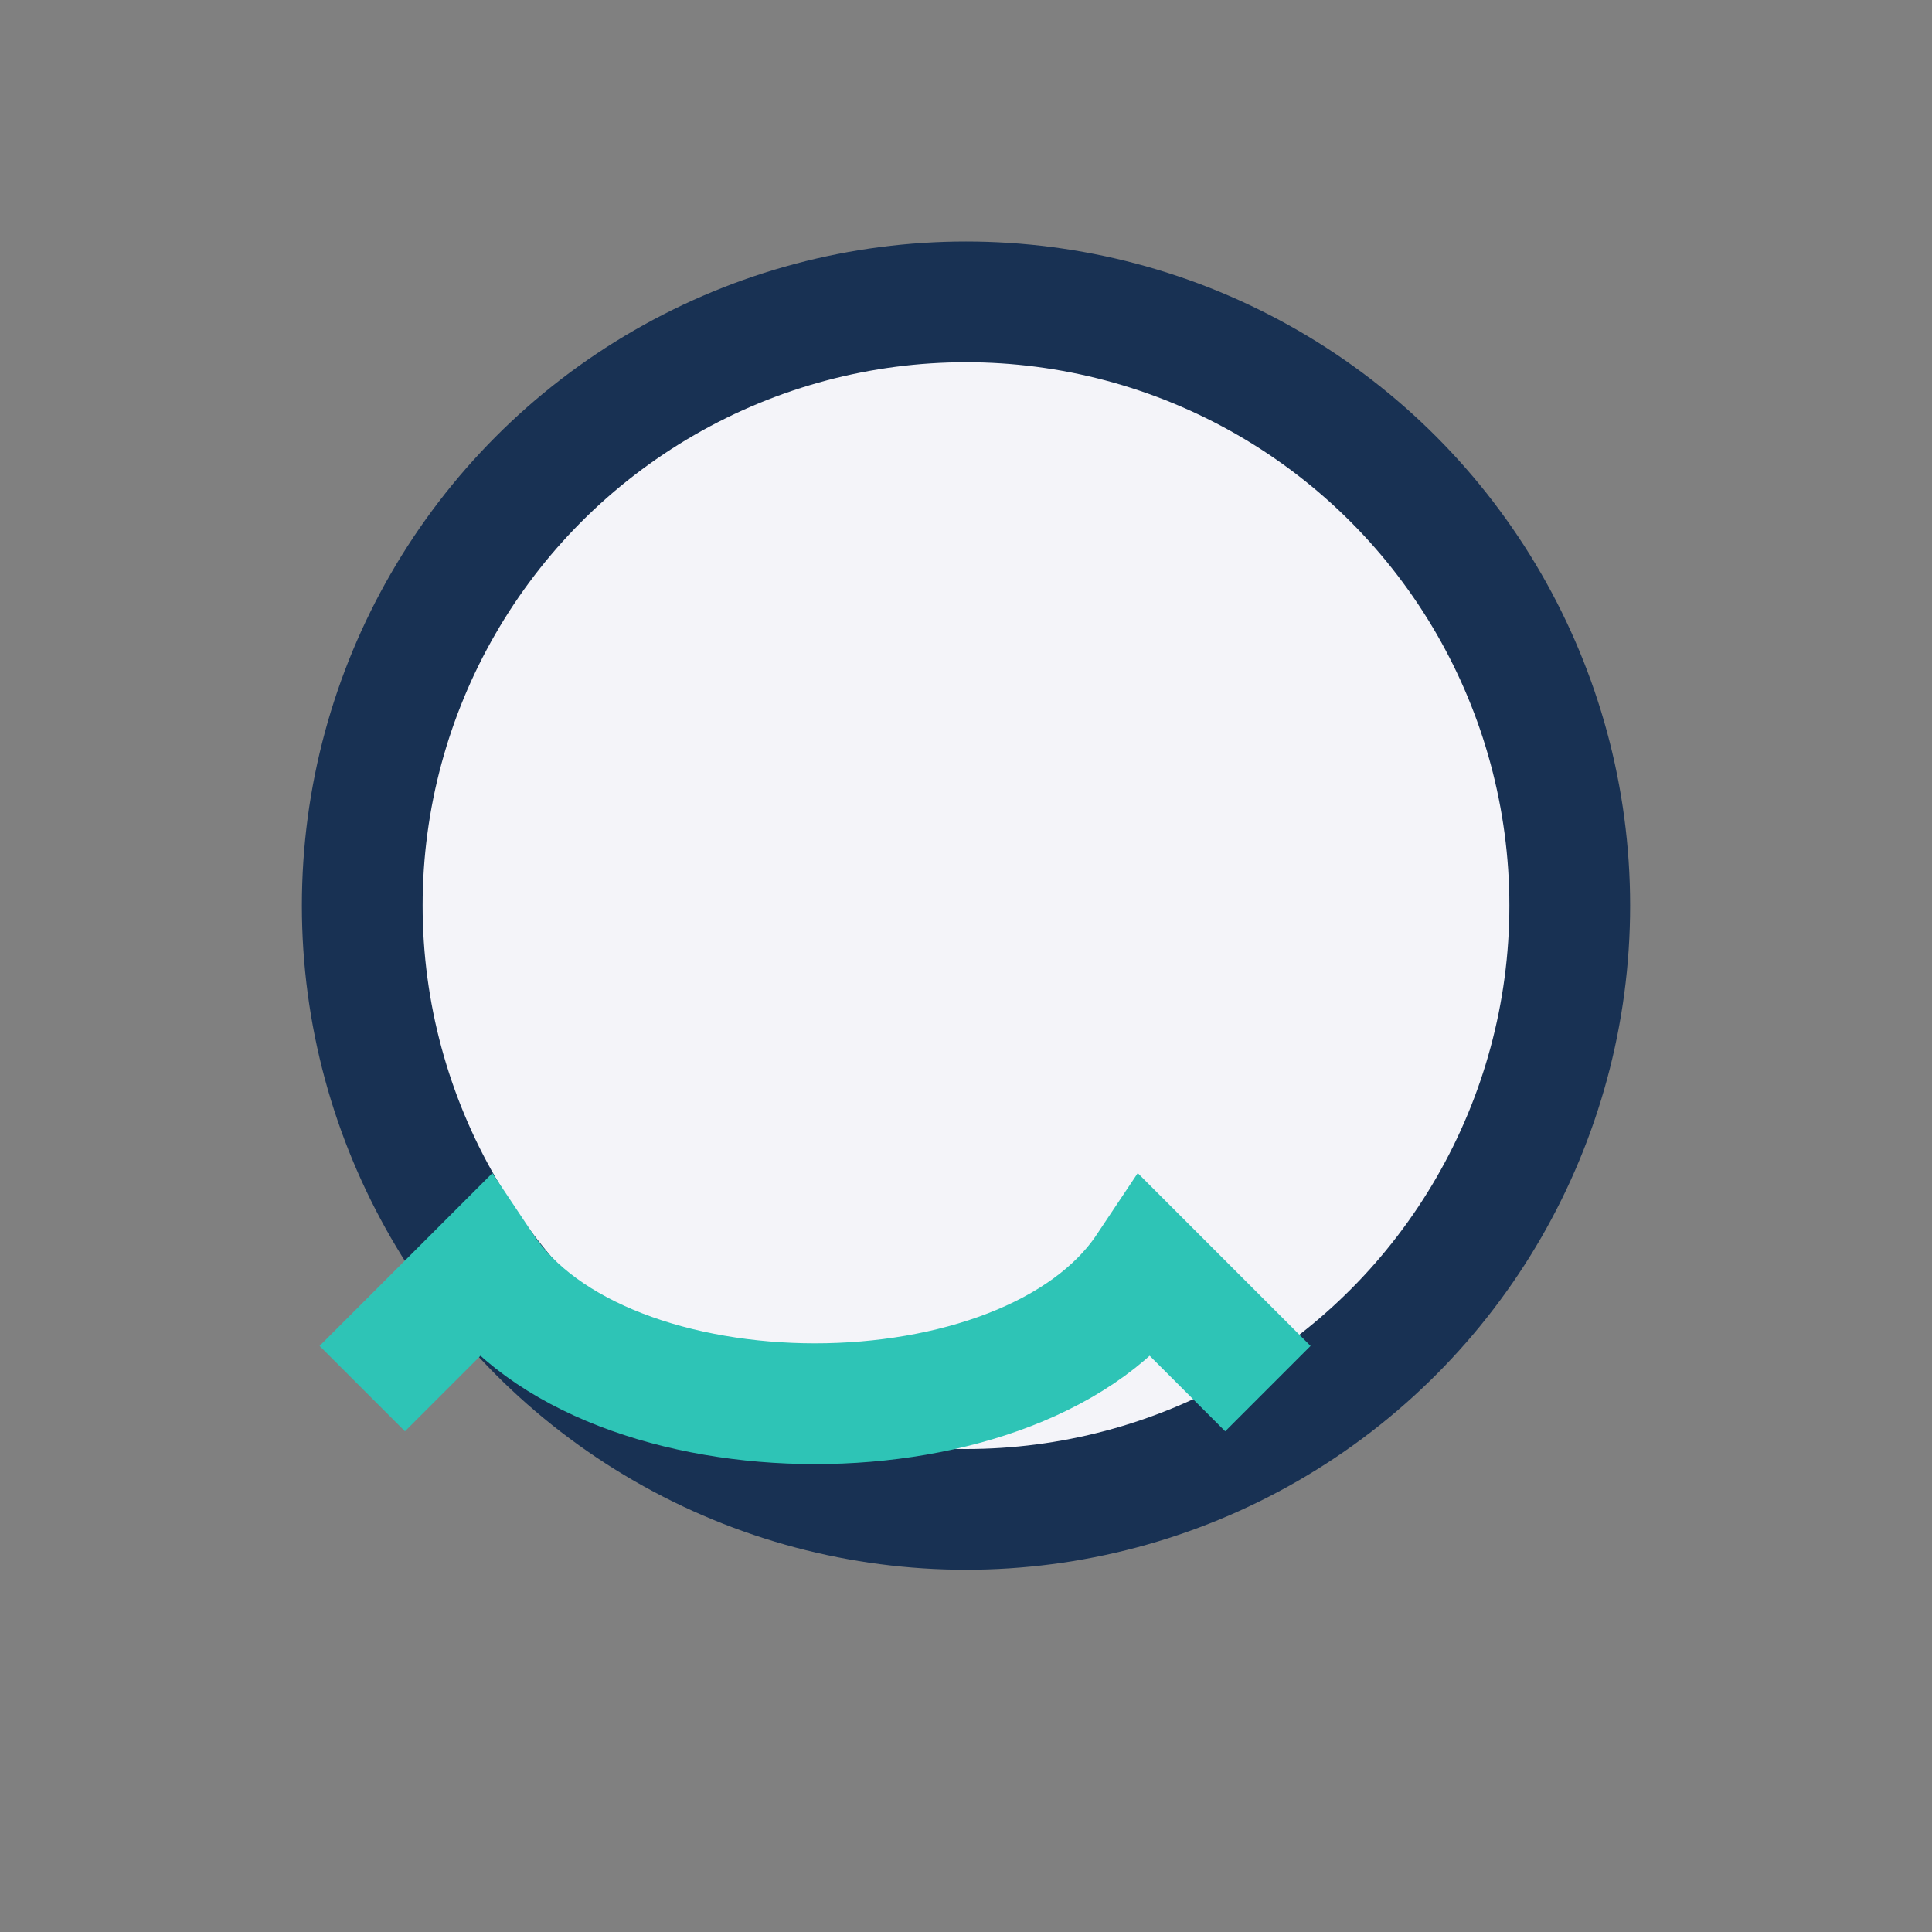
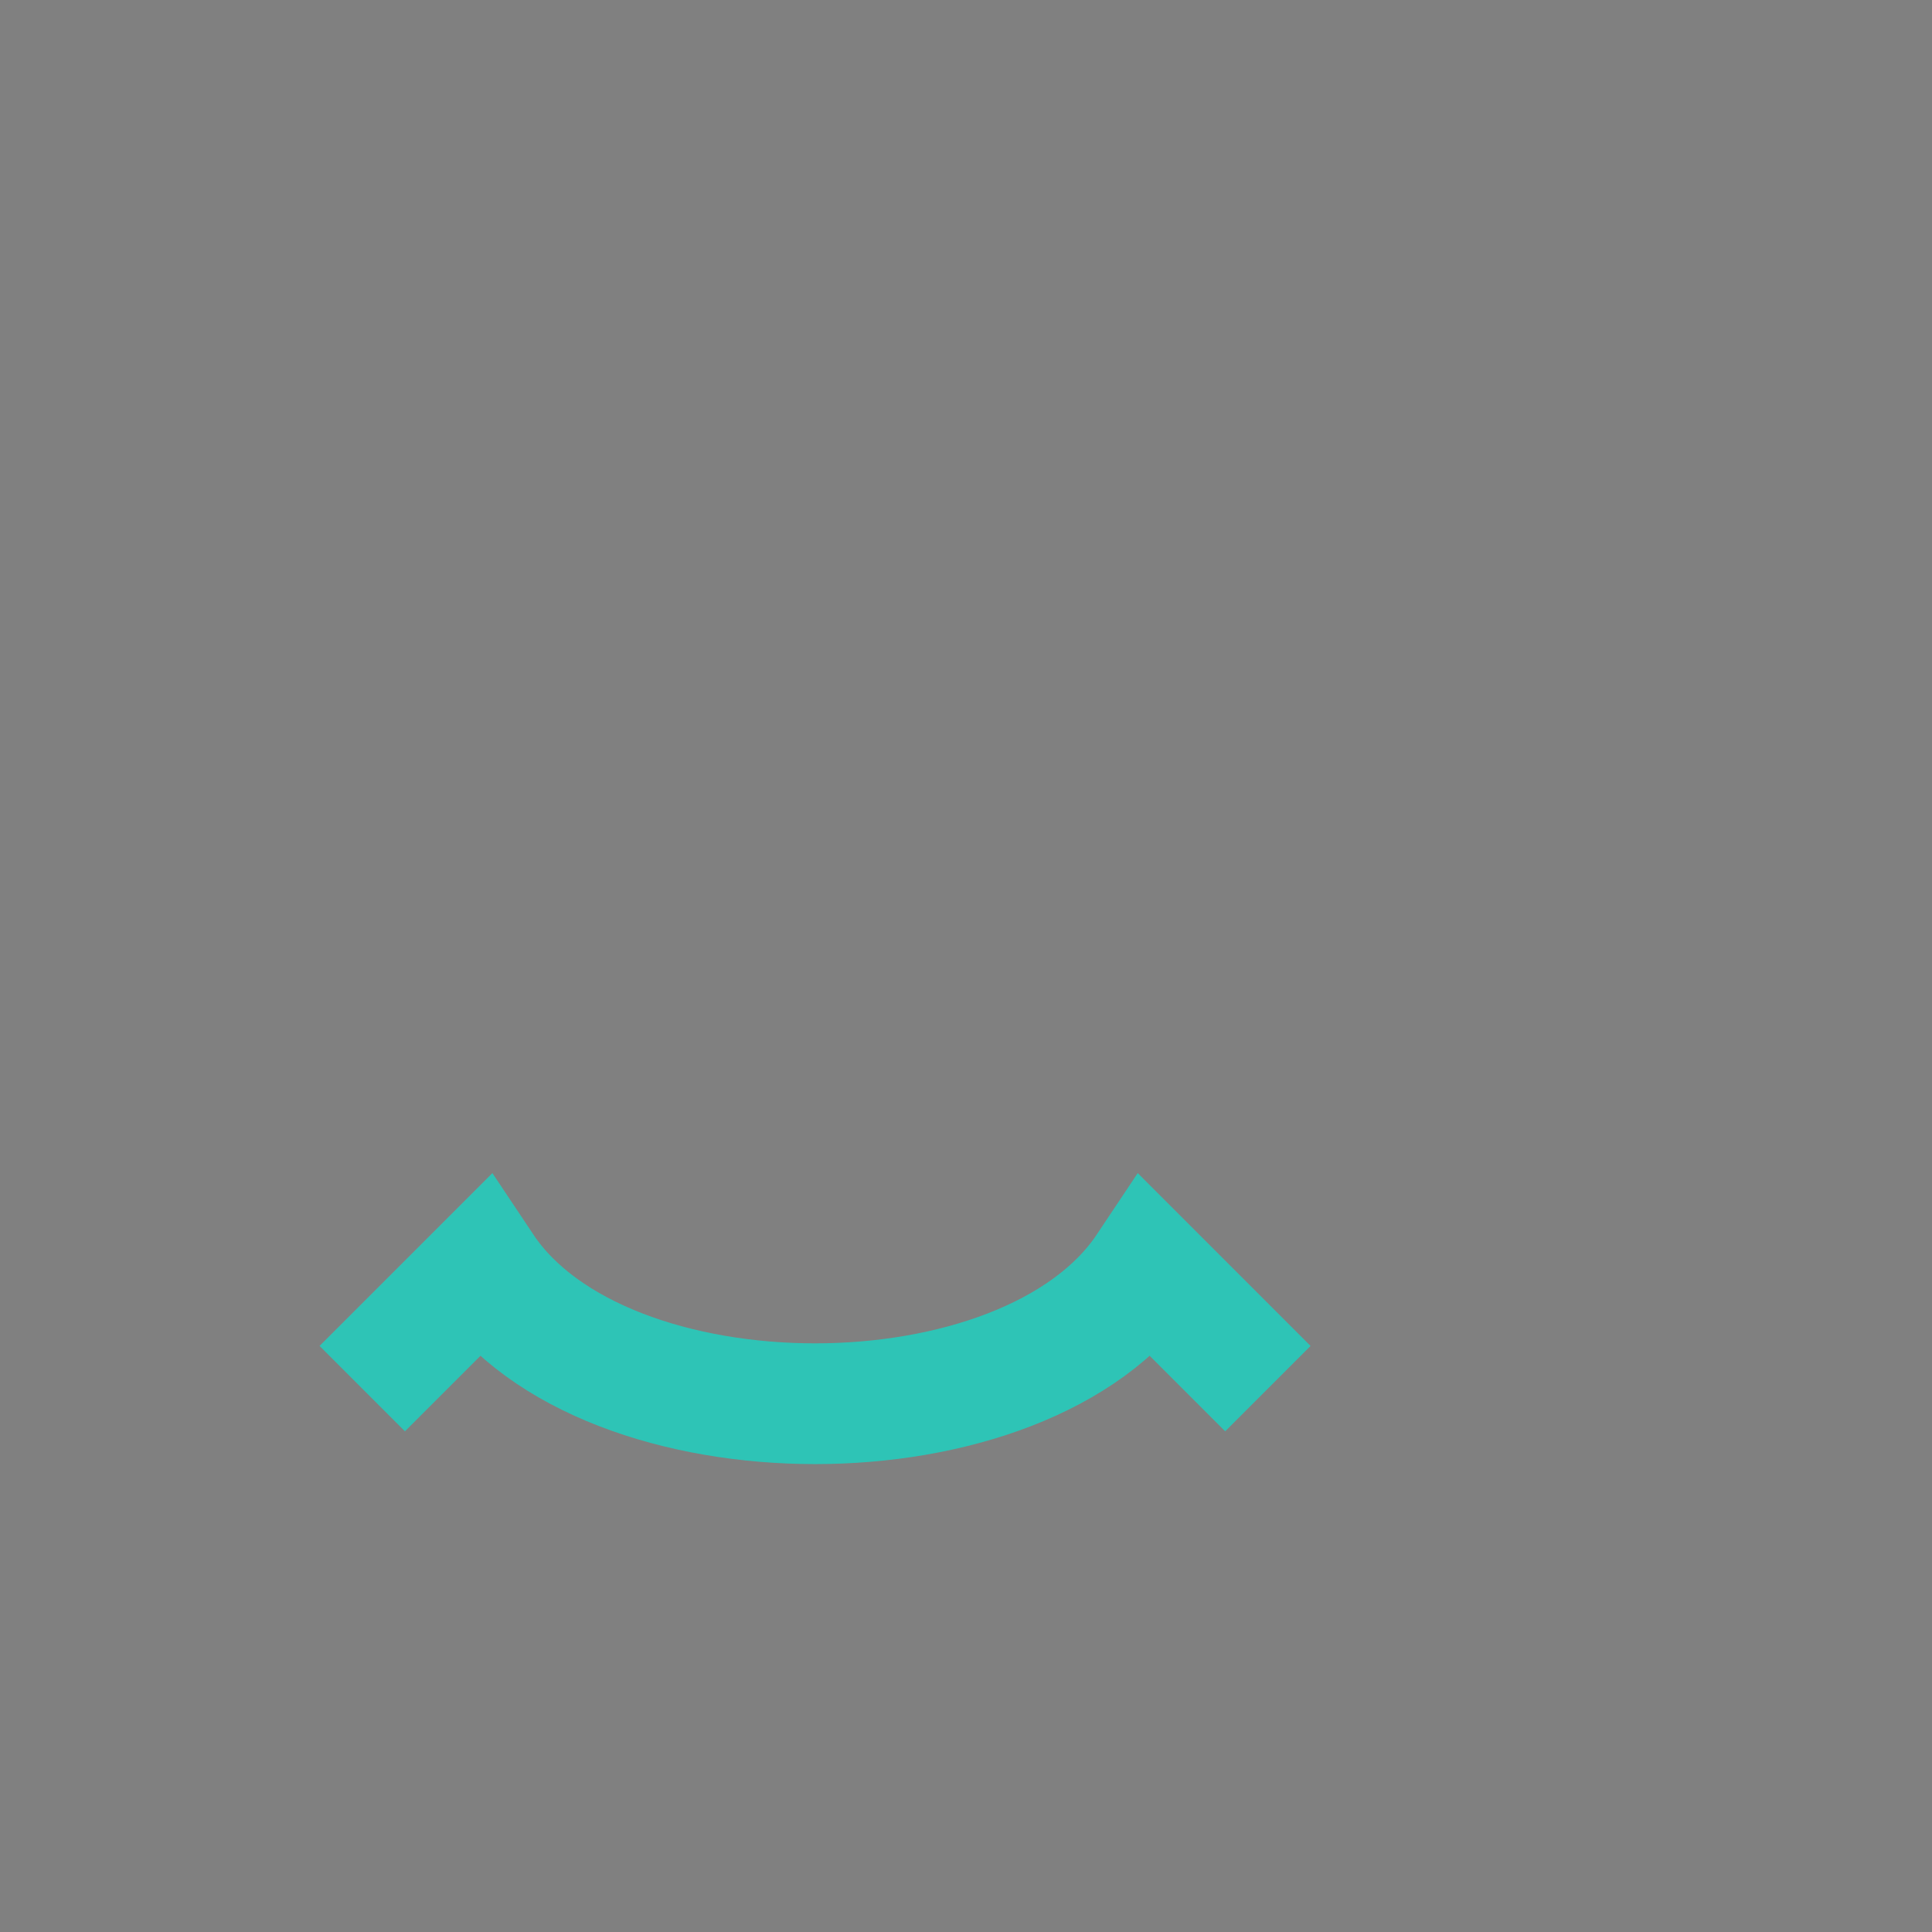
<svg xmlns="http://www.w3.org/2000/svg" width="32" height="32" viewBox="0 0 32 32">
  <rect x="0" y="0" width="32" height="32" fill="#808080" stroke="none" />
-   <circle cx="16" cy="15" r="10" fill="#F4F4F9" stroke="#183153" stroke-width="2" />
  <path d="M6 23l2-2c2 3 9 3 11 0l2 2" fill="none" stroke="#2EC4B6" stroke-width="2" />
</svg>